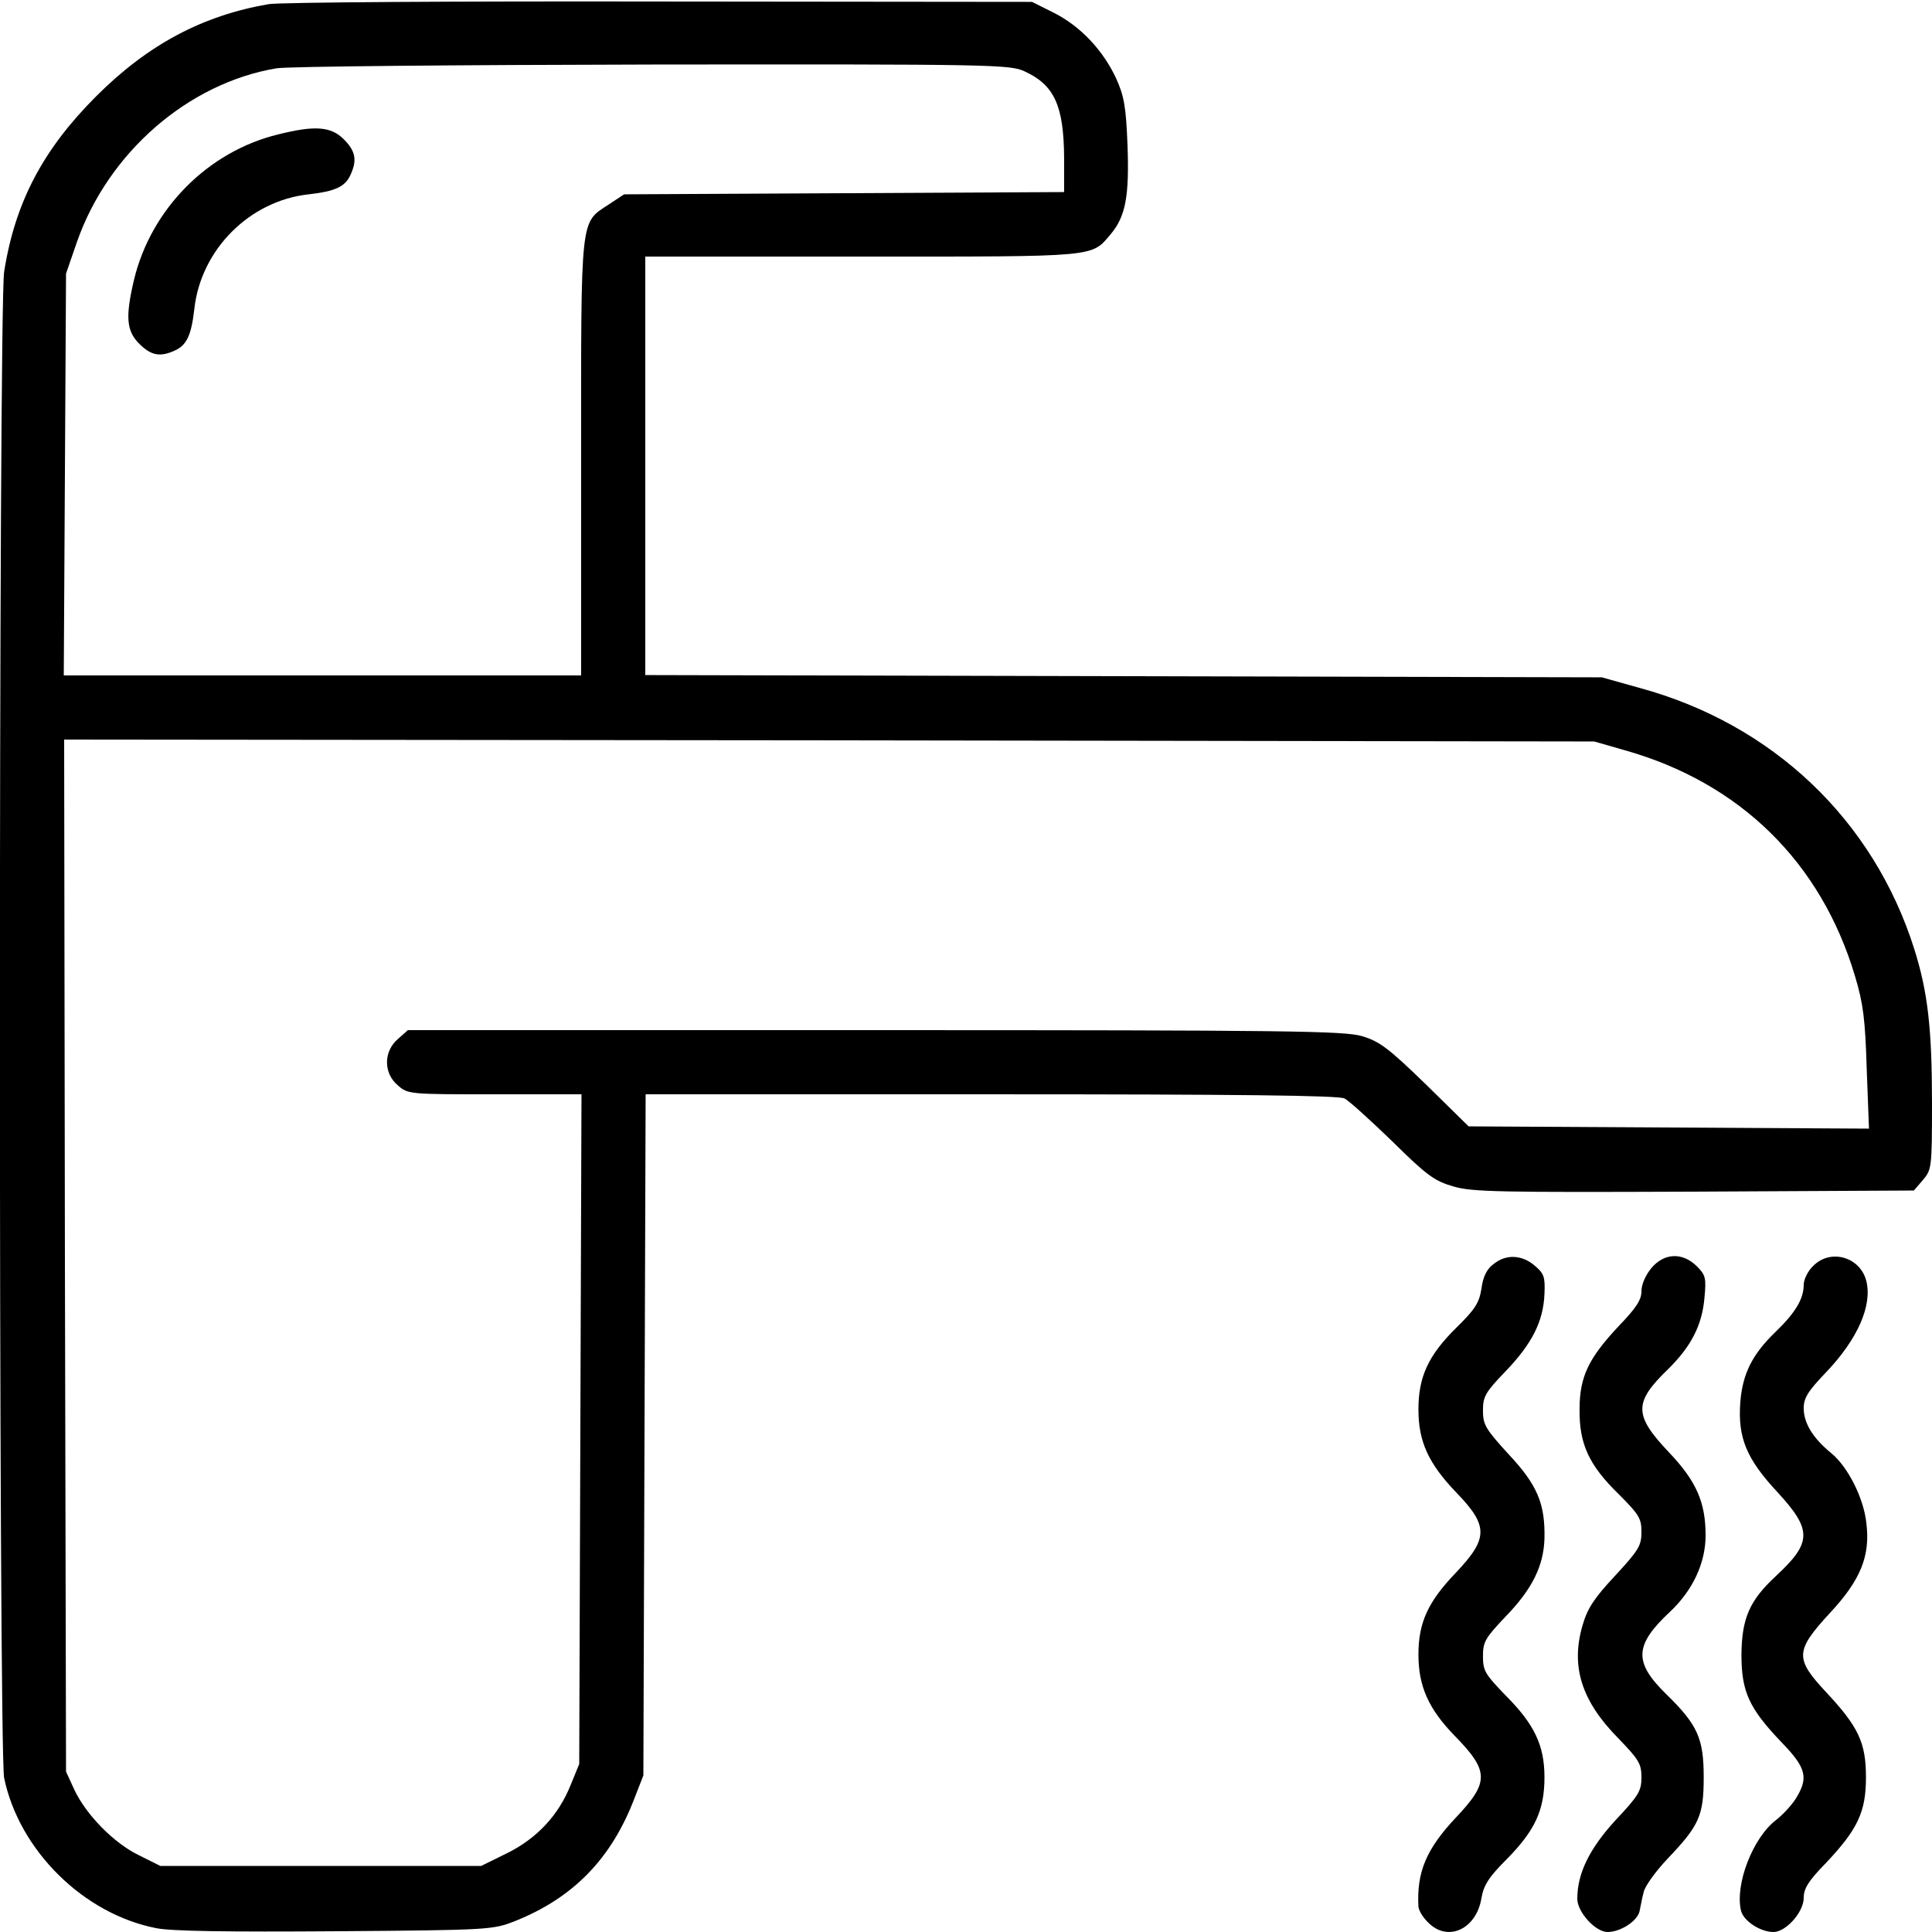
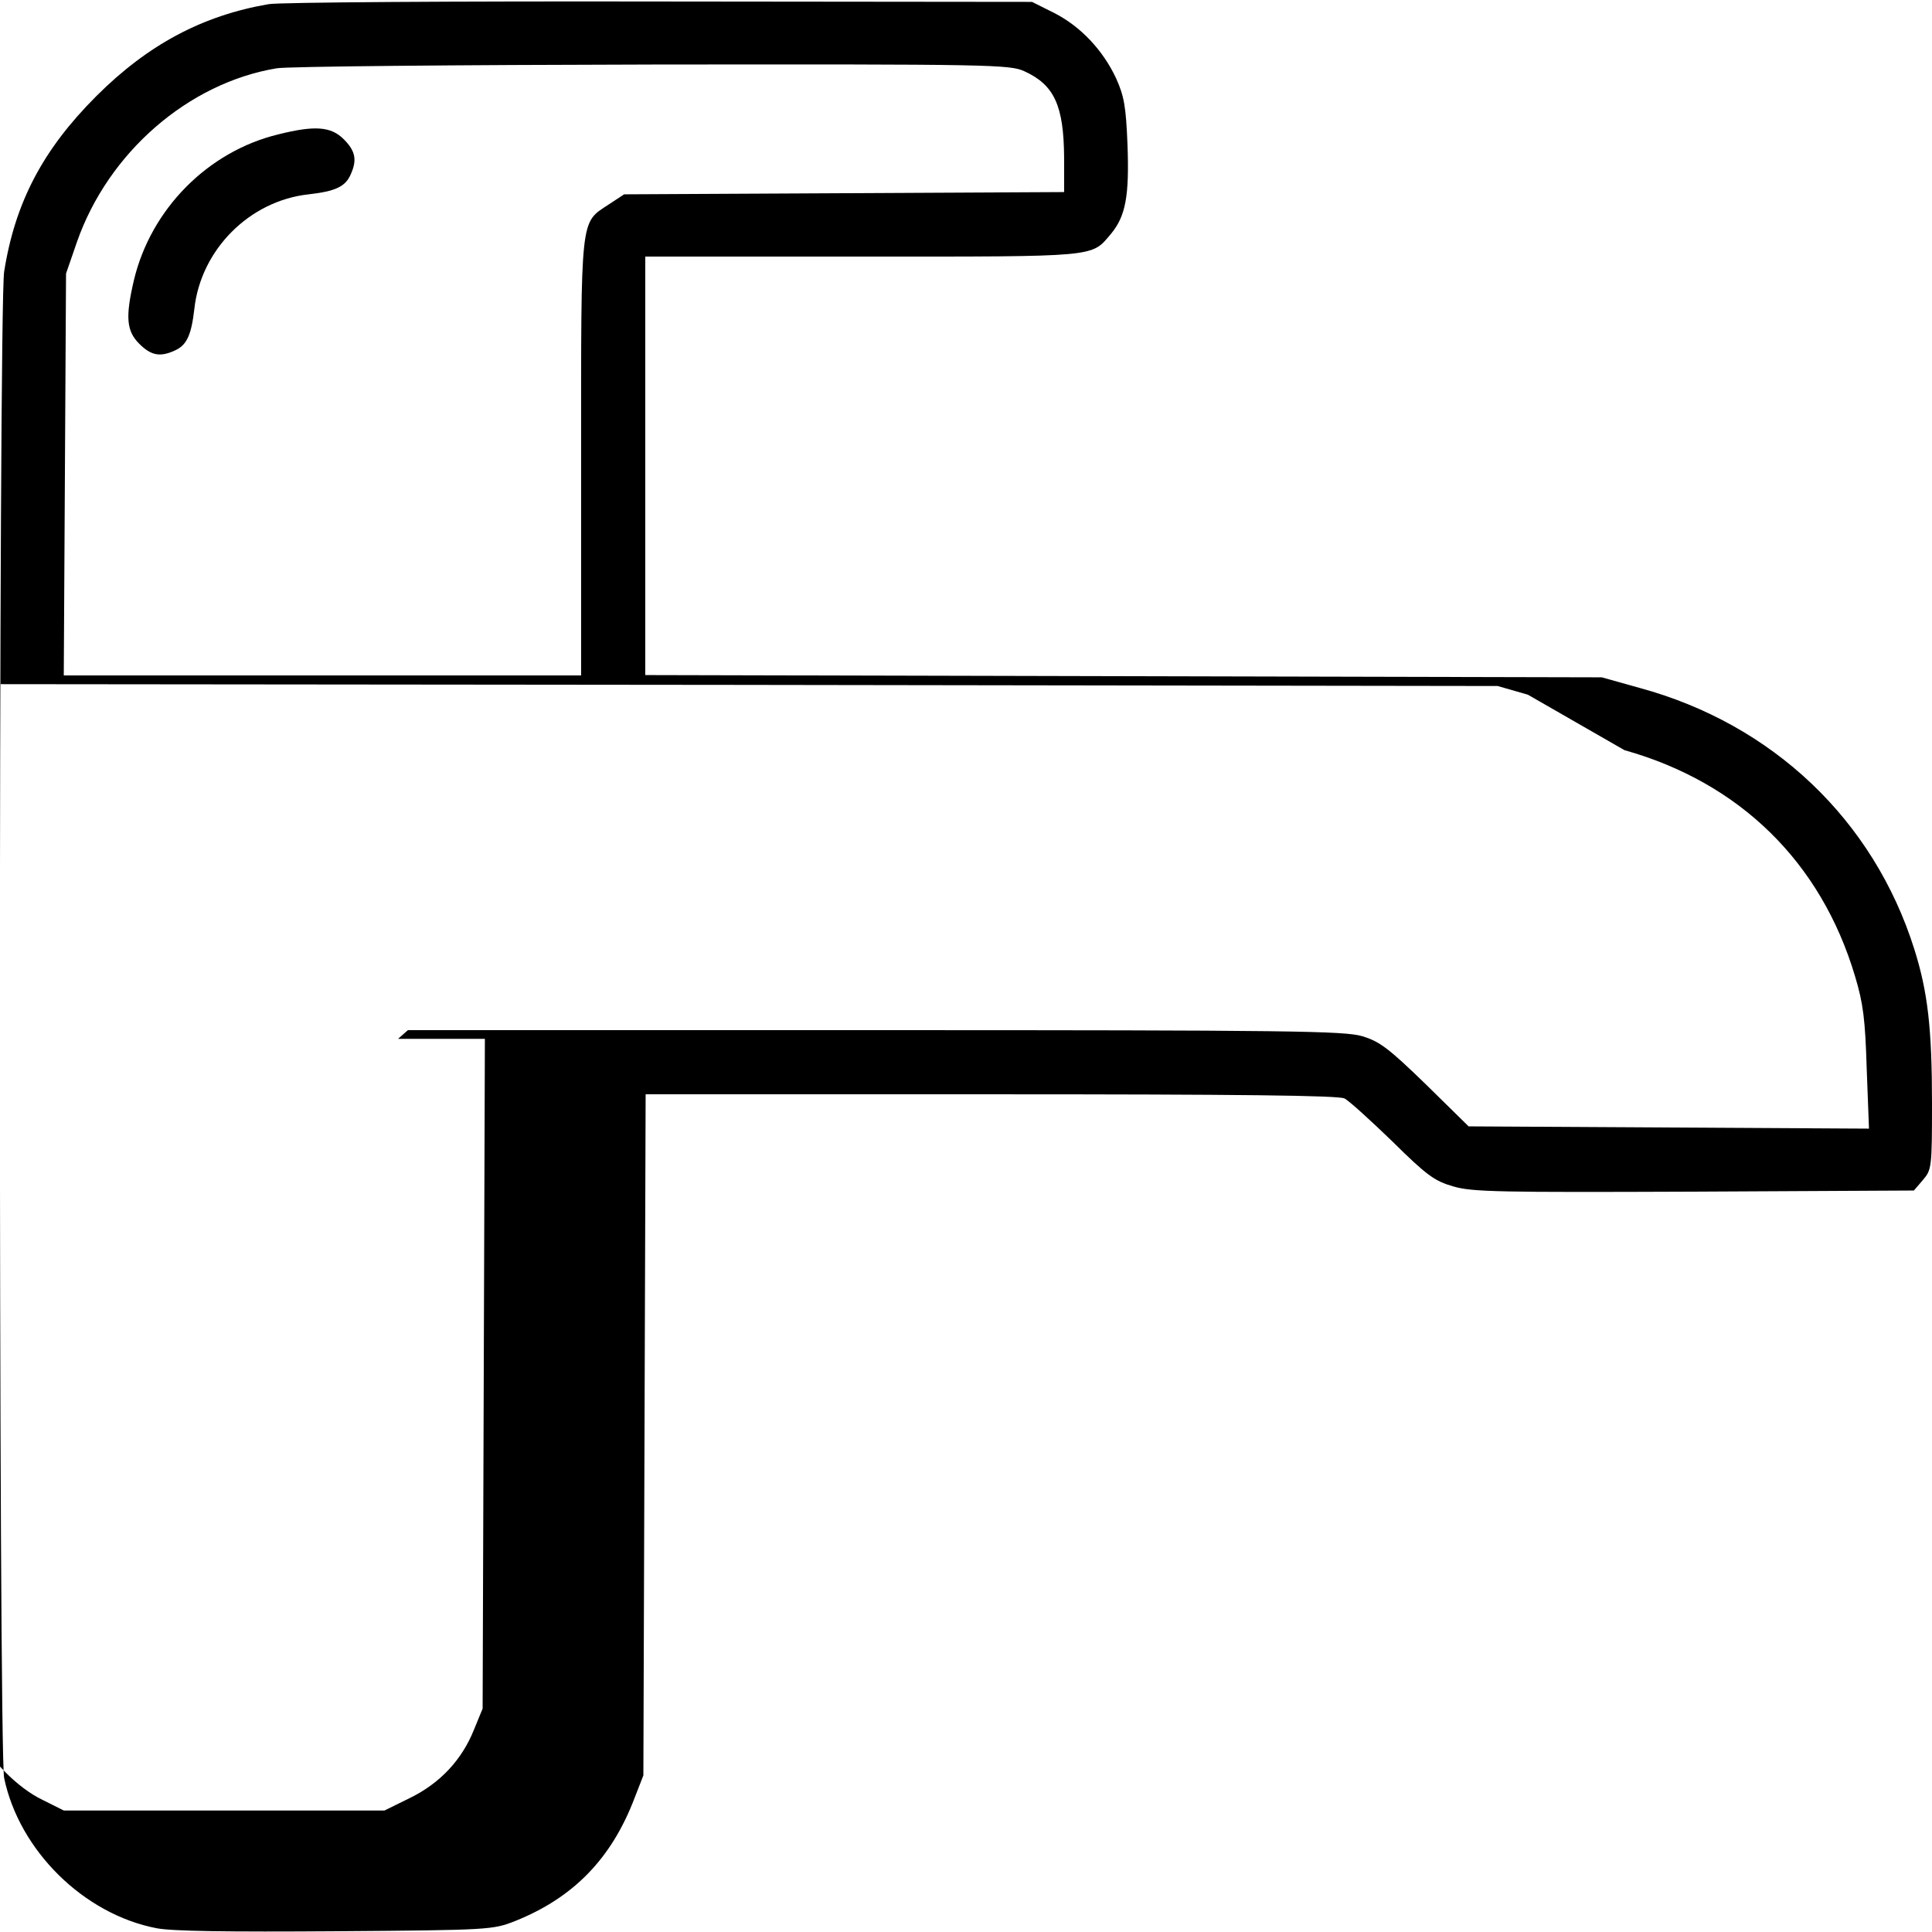
<svg xmlns="http://www.w3.org/2000/svg" version="1.0" width="512pt" height="512pt" viewBox="0 0 512 512" preserveAspectRatio="xMidYMid meet">
  <g transform="translate(0,512) scale(0.1,-0.1)" fill="#000000" stroke="none">
-     <path d="M712 5109 c-175 -30 -320 -107 -457 -244 -141 -141 -215 -281 -244 -465 -15 -93 -15 -3919 0 -3992 40 -192 211 -361 404 -398 41 -8 189 -10 475 -8 410 3 416 4 475 27 155 62 256 166 317 327 l23 59 3 903 3 902 915 0 c658 0 921 -3 937 -11 12 -6 69 -58 127 -114 91 -90 112 -105 161 -119 49 -15 125 -16 638 -14 l583 3 24 28 c23 27 24 33 24 202 0 199 -11 296 -47 410 -108 342 -375 596 -728 692 l-100 28 -1267 3 -1268 3 0 554 0 555 575 0 c631 0 606 -2 659 60 39 47 49 100 44 236 -4 102 -9 129 -30 176 -35 75 -94 138 -165 174 l-58 29 -985 1 c-545 1 -1009 -2 -1038 -7z m2003 -178 c79 -36 104 -91 105 -228 l0 -92 -583 -3 -583 -3 -41 -27 c-76 -50 -73 -25 -73 -672 l0 -576 -686 0 -685 0 3 533 3 532 29 84 c83 237 295 421 529 460 29 5 477 9 997 10 897 1 947 0 985 -18z m1590 -1799 c306 -86 521 -297 611 -599 22 -73 27 -115 31 -246 l6 -158 -531 3 -530 3 -114 112 c-99 96 -122 113 -168 127 -48 14 -190 16 -1291 16 l-1238 0 -26 -23 c-39 -33 -39 -91 -1 -123 27 -24 30 -24 257 -24 l230 0 -3 -887 -3 -888 -23 -56 c-32 -80 -90 -142 -170 -181 l-67 -33 -425 0 -425 0 -56 28 c-67 32 -141 108 -172 174 l-22 48 -3 1368 -2 1367 2027 -2 2028 -3 80 -23z" />
+     <path d="M712 5109 c-175 -30 -320 -107 -457 -244 -141 -141 -215 -281 -244 -465 -15 -93 -15 -3919 0 -3992 40 -192 211 -361 404 -398 41 -8 189 -10 475 -8 410 3 416 4 475 27 155 62 256 166 317 327 l23 59 3 903 3 902 915 0 c658 0 921 -3 937 -11 12 -6 69 -58 127 -114 91 -90 112 -105 161 -119 49 -15 125 -16 638 -14 l583 3 24 28 c23 27 24 33 24 202 0 199 -11 296 -47 410 -108 342 -375 596 -728 692 l-100 28 -1267 3 -1268 3 0 554 0 555 575 0 c631 0 606 -2 659 60 39 47 49 100 44 236 -4 102 -9 129 -30 176 -35 75 -94 138 -165 174 l-58 29 -985 1 c-545 1 -1009 -2 -1038 -7z m2003 -178 c79 -36 104 -91 105 -228 l0 -92 -583 -3 -583 -3 -41 -27 c-76 -50 -73 -25 -73 -672 l0 -576 -686 0 -685 0 3 533 3 532 29 84 c83 237 295 421 529 460 29 5 477 9 997 10 897 1 947 0 985 -18z m1590 -1799 c306 -86 521 -297 611 -599 22 -73 27 -115 31 -246 l6 -158 -531 3 -530 3 -114 112 c-99 96 -122 113 -168 127 -48 14 -190 16 -1291 16 l-1238 0 -26 -23 l230 0 -3 -887 -3 -888 -23 -56 c-32 -80 -90 -142 -170 -181 l-67 -33 -425 0 -425 0 -56 28 c-67 32 -141 108 -172 174 l-22 48 -3 1368 -2 1367 2027 -2 2028 -3 80 -23z" />
    <path d="M738 4764 c-187 -45 -338 -198 -383 -386 -23 -98 -20 -135 14 -169 31 -31 55 -36 94 -18 32 14 44 41 52 110 17 157 146 287 303 304 70 8 97 20 111 52 18 39 13 63 -18 94 -34 34 -77 37 -173 13z" />
-     <path d="M3958 1770 c-18 -13 -28 -34 -32 -65 -6 -38 -17 -55 -67 -104 -74 -73 -100 -130 -100 -216 0 -85 26 -143 101 -221 85 -88 84 -121 -1 -211 -75 -78 -100 -133 -100 -218 0 -84 27 -144 96 -215 92 -94 92 -123 3 -217 -78 -83 -104 -144 -99 -236 1 -10 12 -29 26 -42 52 -53 128 -17 141 65 6 34 19 55 67 103 75 76 100 130 100 217 0 85 -27 141 -104 218 -53 55 -59 64 -59 103 0 38 6 48 60 105 71 73 101 135 103 207 2 92 -19 142 -95 223 -61 67 -68 78 -68 116 0 37 6 48 60 104 70 73 100 132 103 205 2 45 -1 54 -26 75 -34 29 -76 31 -109 4z" />
-     <path d="M4376 1759 c-15 -18 -26 -43 -26 -61 0 -23 -14 -44 -59 -91 -81 -86 -105 -135 -105 -222 -1 -92 25 -148 104 -225 54 -54 60 -64 60 -100 0 -36 -7 -48 -70 -116 -55 -59 -73 -86 -86 -131 -32 -109 -3 -201 95 -300 54 -56 61 -67 61 -103 0 -36 -7 -48 -68 -113 -70 -76 -102 -142 -102 -209 0 -35 48 -88 80 -88 35 0 79 29 85 55 3 14 7 37 11 51 3 15 31 54 63 88 84 88 96 114 96 216 0 103 -16 139 -99 220 -87 85 -85 130 9 218 61 57 95 130 95 203 0 87 -24 143 -96 219 -95 100 -95 133 -3 222 60 59 90 116 96 189 5 52 3 60 -20 83 -38 38 -87 36 -121 -5z" />
-     <path d="M4805 1765 c-14 -13 -25 -36 -25 -50 0 -37 -22 -74 -75 -125 -61 -59 -87 -110 -93 -186 -7 -94 16 -150 99 -239 92 -100 91 -133 -5 -222 -70 -65 -90 -112 -91 -208 0 -98 20 -142 106 -232 66 -68 72 -94 39 -148 -11 -18 -35 -44 -53 -58 -62 -47 -110 -172 -93 -241 7 -27 51 -56 86 -56 33 0 80 53 80 90 0 25 12 45 59 93 84 89 106 135 106 227 0 92 -20 134 -106 226 -83 89 -82 109 11 210 81 87 107 151 96 238 -7 66 -49 149 -93 185 -49 40 -73 80 -73 119 0 27 11 45 59 95 84 88 123 177 107 242 -16 64 -95 87 -141 40z" />
  </g>
</svg>